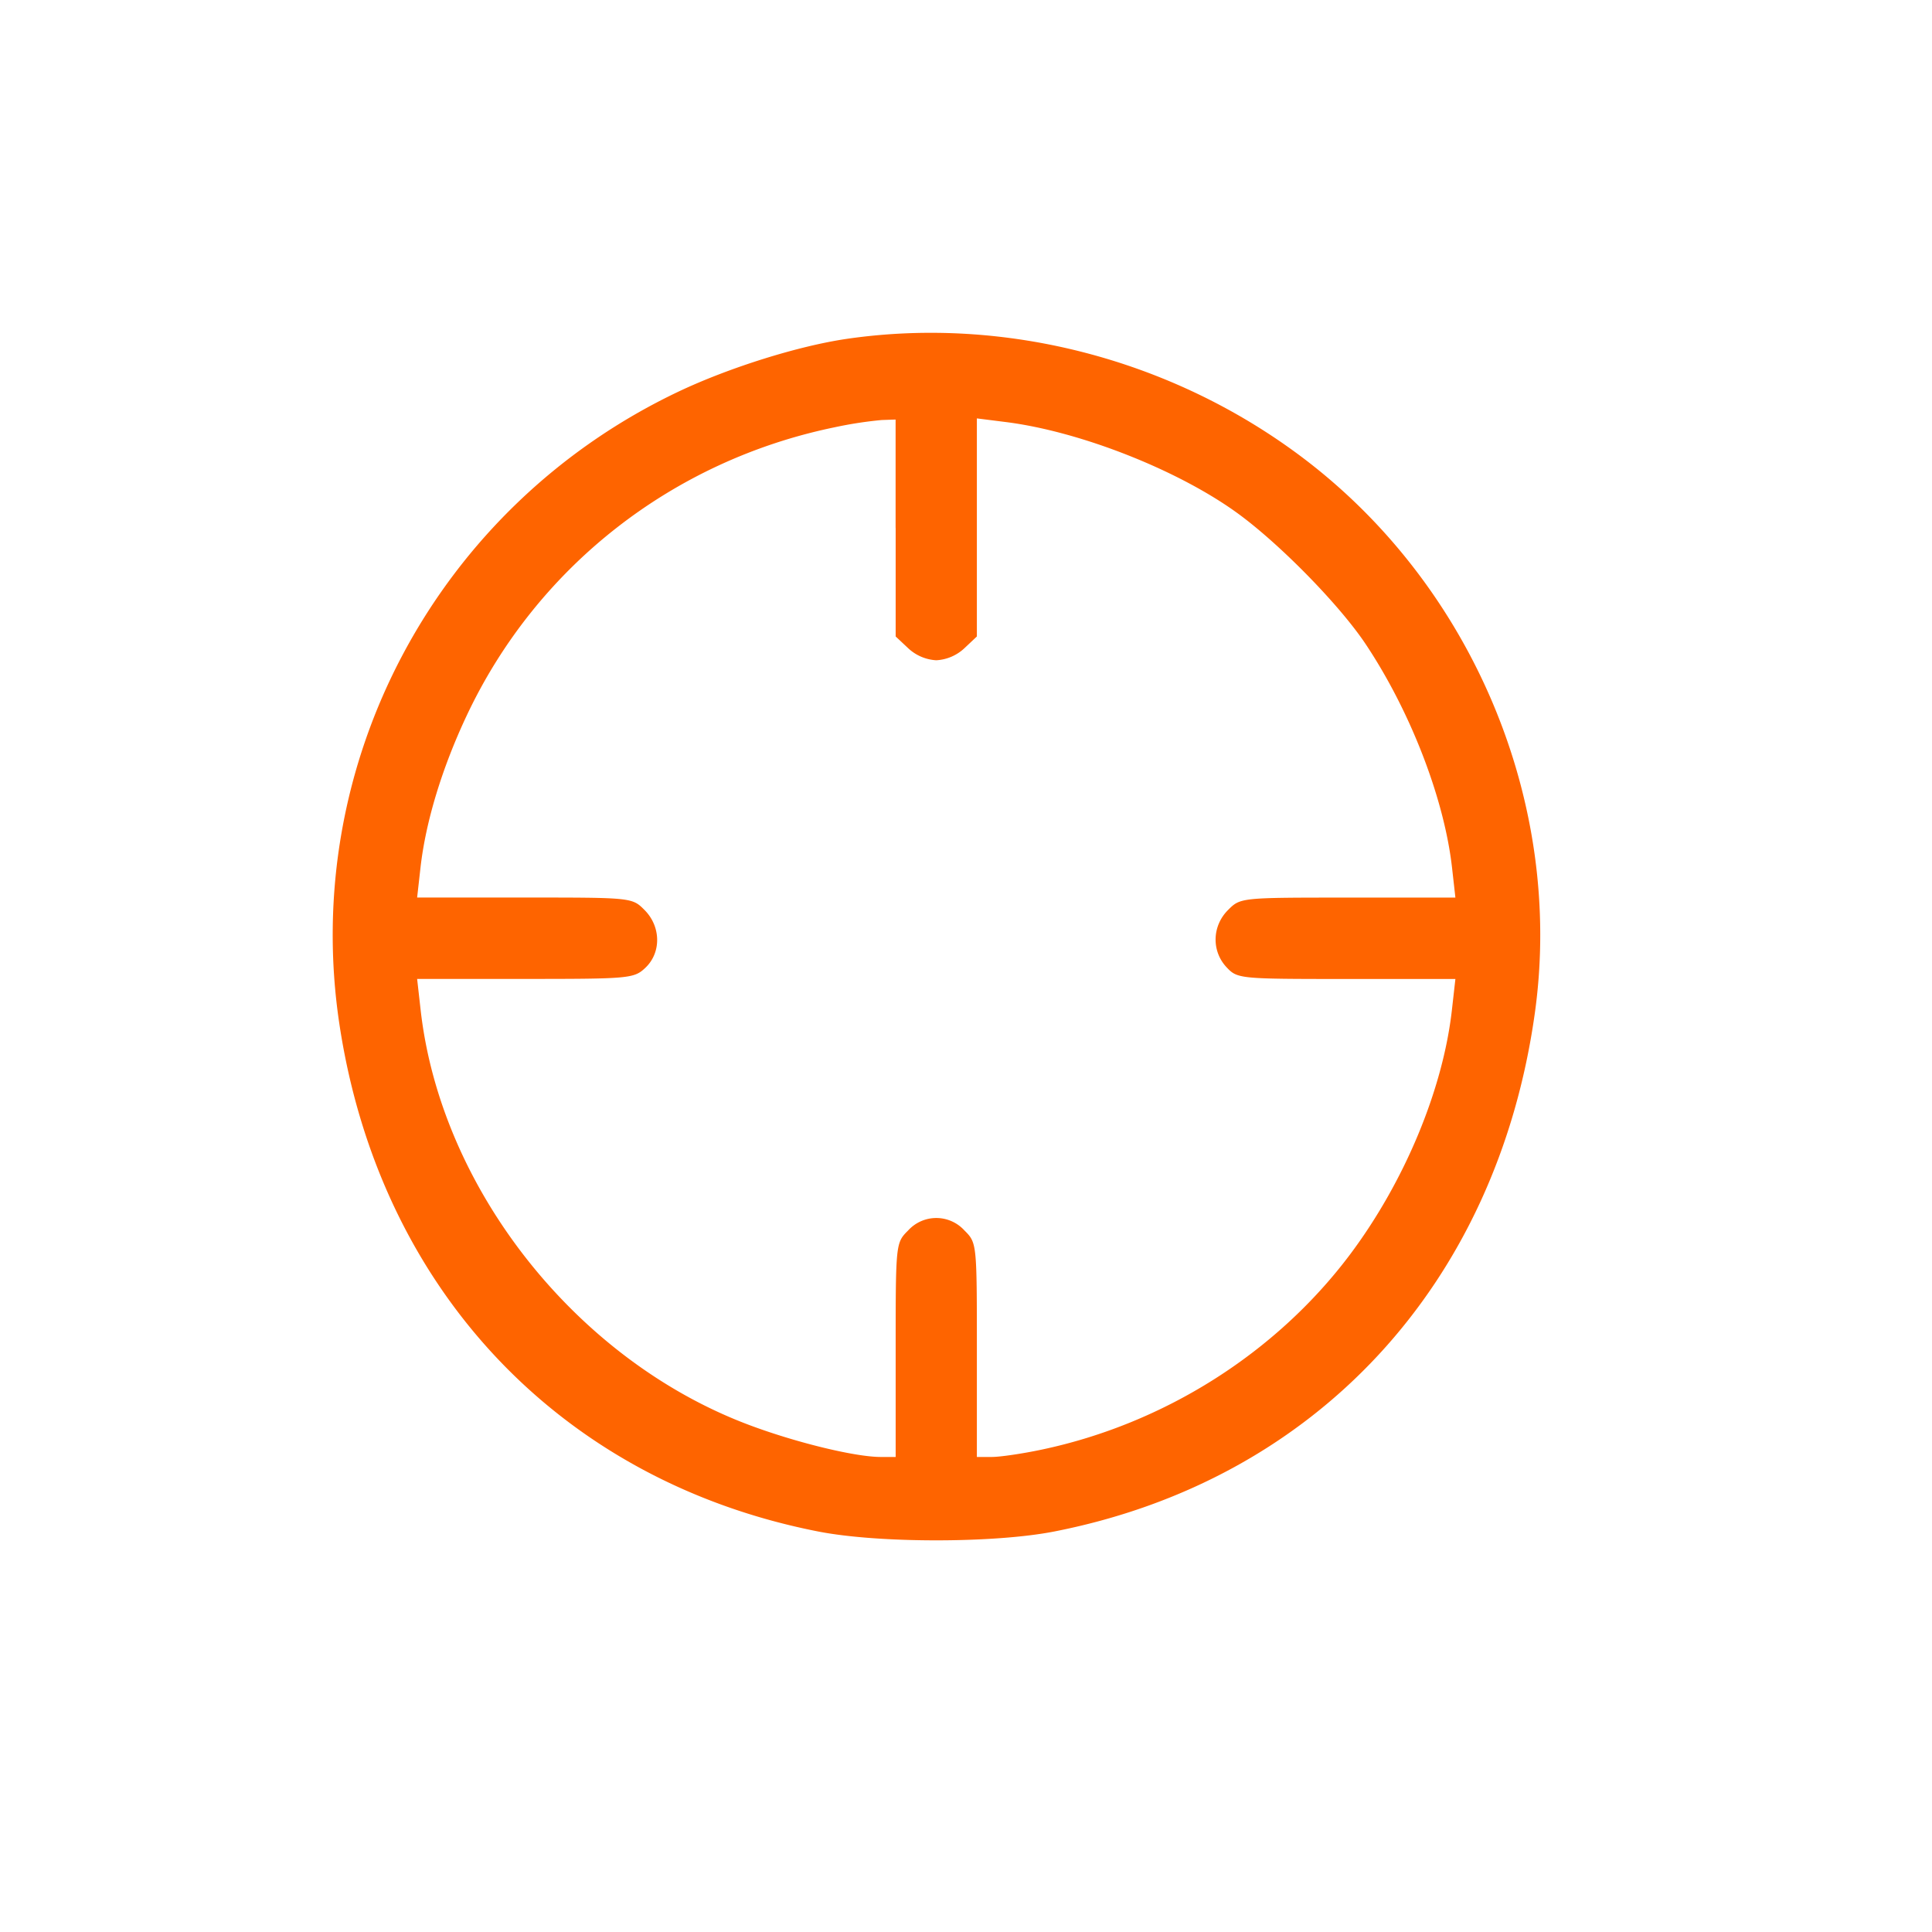
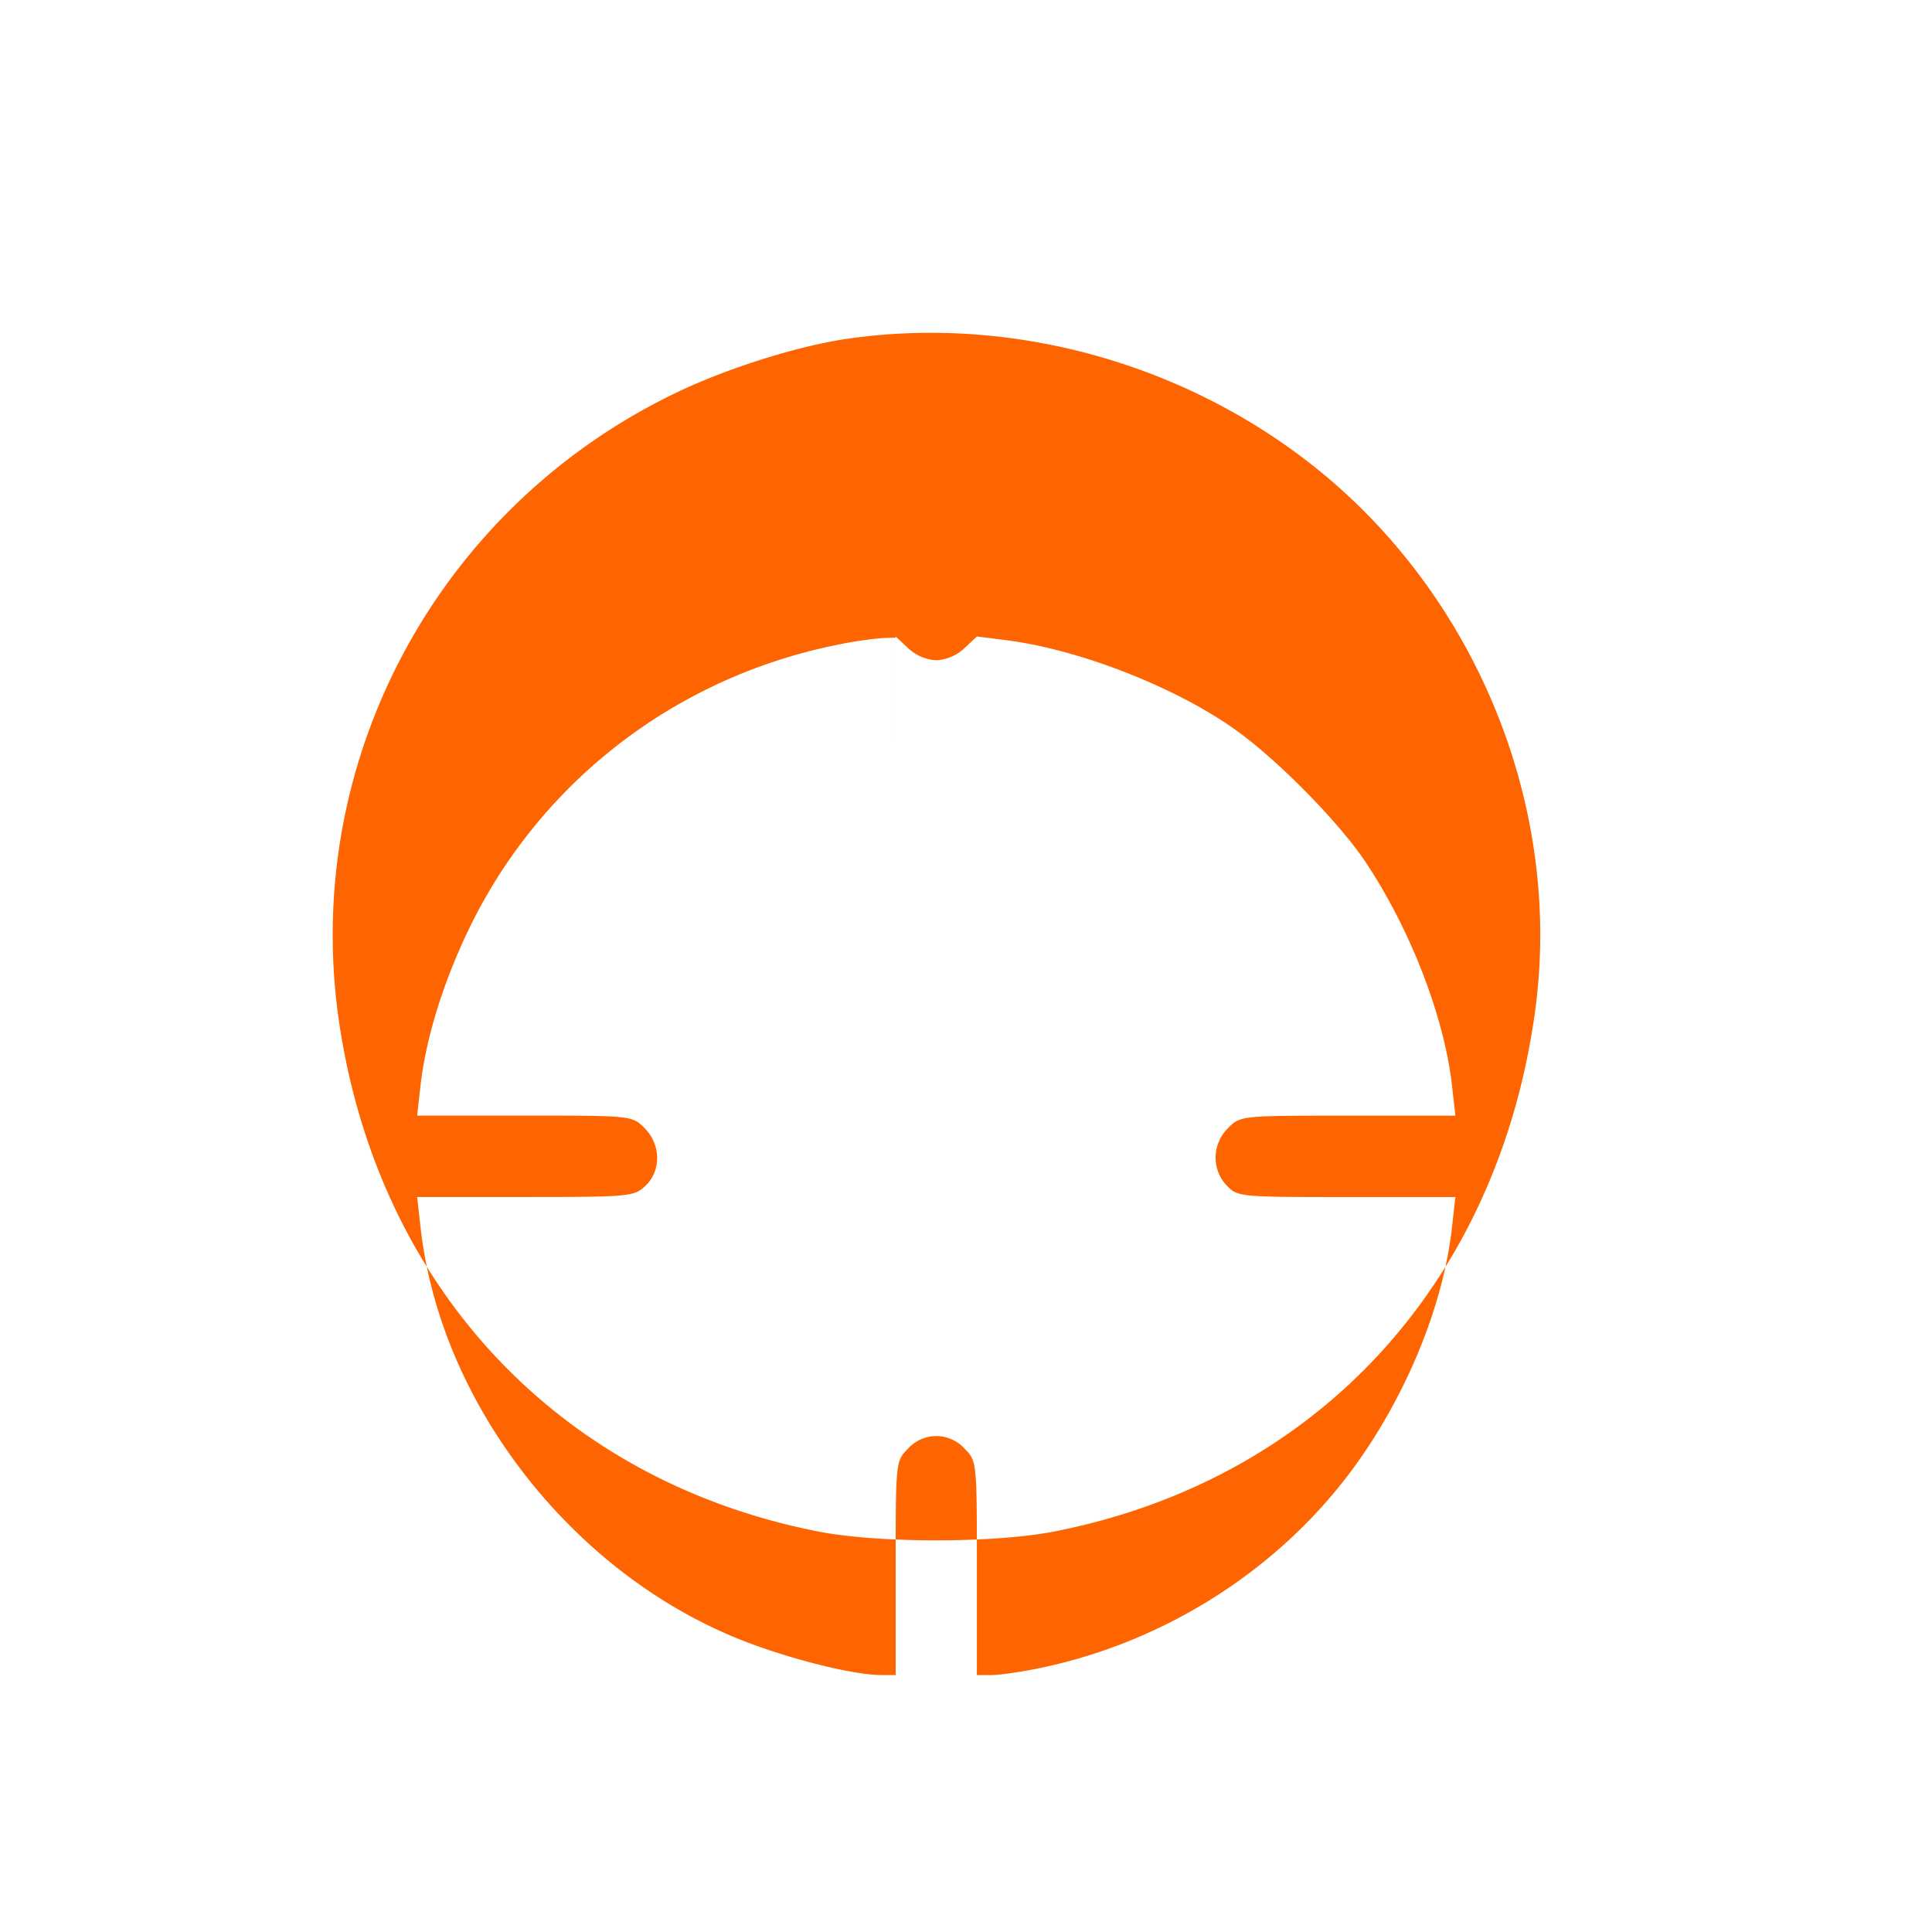
<svg xmlns="http://www.w3.org/2000/svg" width="32" height="32" fill="none">
-   <path fill-rule="evenodd" d="M14.036 5.611c-.805.116-1.955.476-2.795.874-3.997 1.896-6.276 6.15-5.618 10.488.665 4.383 3.66 7.555 7.927 8.393.997.196 2.917.196 3.914 0 4.334-.851 7.333-4.09 7.959-8.595.481-3.464-1.029-7.067-3.853-9.195-2.153-1.622-4.916-2.343-7.534-1.965zm.799 3.135v1.796l.21.197a.74.74 0 0 0 .463.197.74.74 0 0 0 .463-.197l.209-.197V8.735 6.93l.476.06c1.256.157 2.922.821 3.899 1.553.703.527 1.65 1.502 2.067 2.129.741 1.113 1.299 2.558 1.428 3.697l.056.498h-1.78c-1.778 0-1.781 0-1.987.207-.264.264-.274.679-.024.946.18.192.21.195 1.987.195h1.804l-.058.514c-.149 1.32-.786 2.847-1.687 4.049-1.225 1.632-3.078 2.805-5.111 3.233-.317.067-.687.121-.823.121h-.247v-1.773c0-1.77 0-1.773-.206-1.979a.63.63 0 0 0-.932 0c-.206.206-.207.21-.207 1.979v1.773h-.247c-.424 0-1.41-.24-2.188-.533-2.855-1.074-5.099-3.912-5.433-6.871l-.058-.514h1.792c1.724 0 1.8-.007 1.987-.183.267-.251.261-.684-.012-.958-.206-.207-.209-.207-1.987-.207h-1.78l.056-.498c.086-.759.357-1.651.768-2.522 1.16-2.458 3.406-4.216 6.092-4.769a6.62 6.62 0 0 1 .778-.12l.231-.008v1.796z" fill="#fe6400" />
+   <path fill-rule="evenodd" d="M14.036 5.611c-.805.116-1.955.476-2.795.874-3.997 1.896-6.276 6.15-5.618 10.488.665 4.383 3.66 7.555 7.927 8.393.997.196 2.917.196 3.914 0 4.334-.851 7.333-4.09 7.959-8.595.481-3.464-1.029-7.067-3.853-9.195-2.153-1.622-4.916-2.343-7.534-1.965zm.799 3.135v1.796l.21.197a.74.74 0 0 0 .463.197.74.74 0 0 0 .463-.197l.209-.197l.476.06c1.256.157 2.922.821 3.899 1.553.703.527 1.65 1.502 2.067 2.129.741 1.113 1.299 2.558 1.428 3.697l.056.498h-1.78c-1.778 0-1.781 0-1.987.207-.264.264-.274.679-.024.946.18.192.21.195 1.987.195h1.804l-.058.514c-.149 1.32-.786 2.847-1.687 4.049-1.225 1.632-3.078 2.805-5.111 3.233-.317.067-.687.121-.823.121h-.247v-1.773c0-1.77 0-1.773-.206-1.979a.63.63 0 0 0-.932 0c-.206.206-.207.21-.207 1.979v1.773h-.247c-.424 0-1.41-.24-2.188-.533-2.855-1.074-5.099-3.912-5.433-6.871l-.058-.514h1.792c1.724 0 1.8-.007 1.987-.183.267-.251.261-.684-.012-.958-.206-.207-.209-.207-1.987-.207h-1.78l.056-.498c.086-.759.357-1.651.768-2.522 1.16-2.458 3.406-4.216 6.092-4.769a6.62 6.62 0 0 1 .778-.12l.231-.008v1.796z" fill="#fe6400" />
</svg>